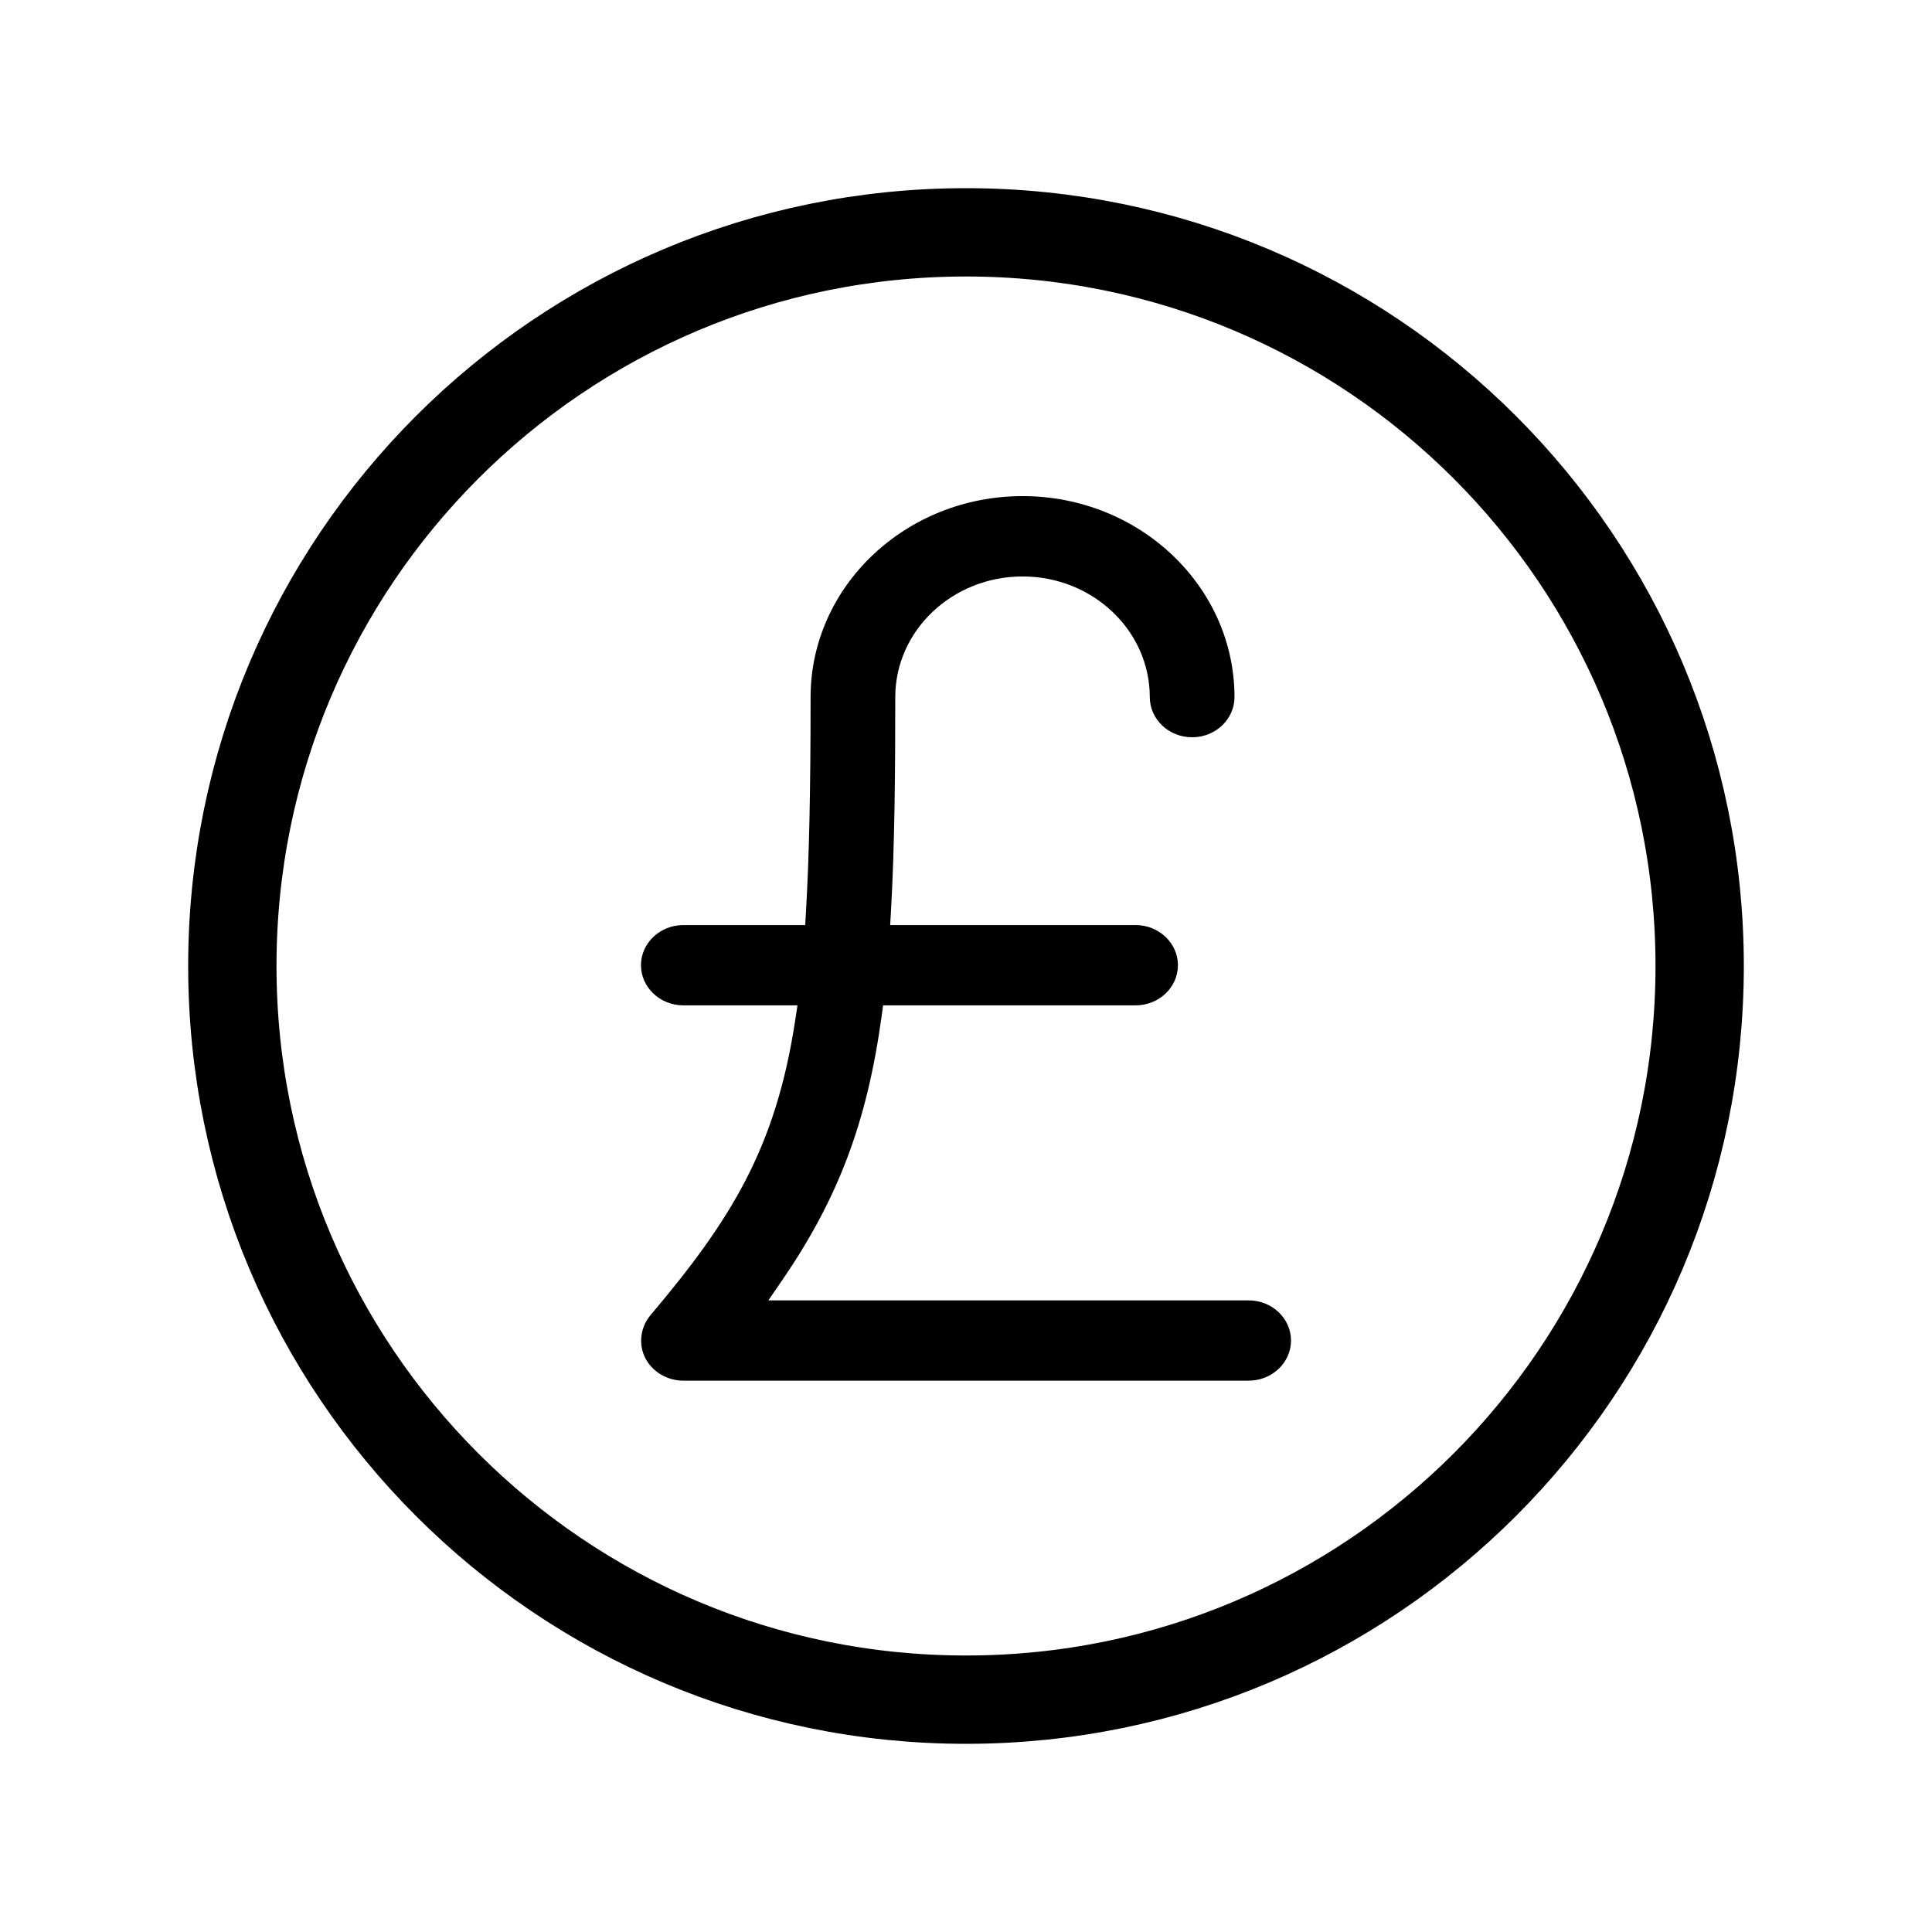
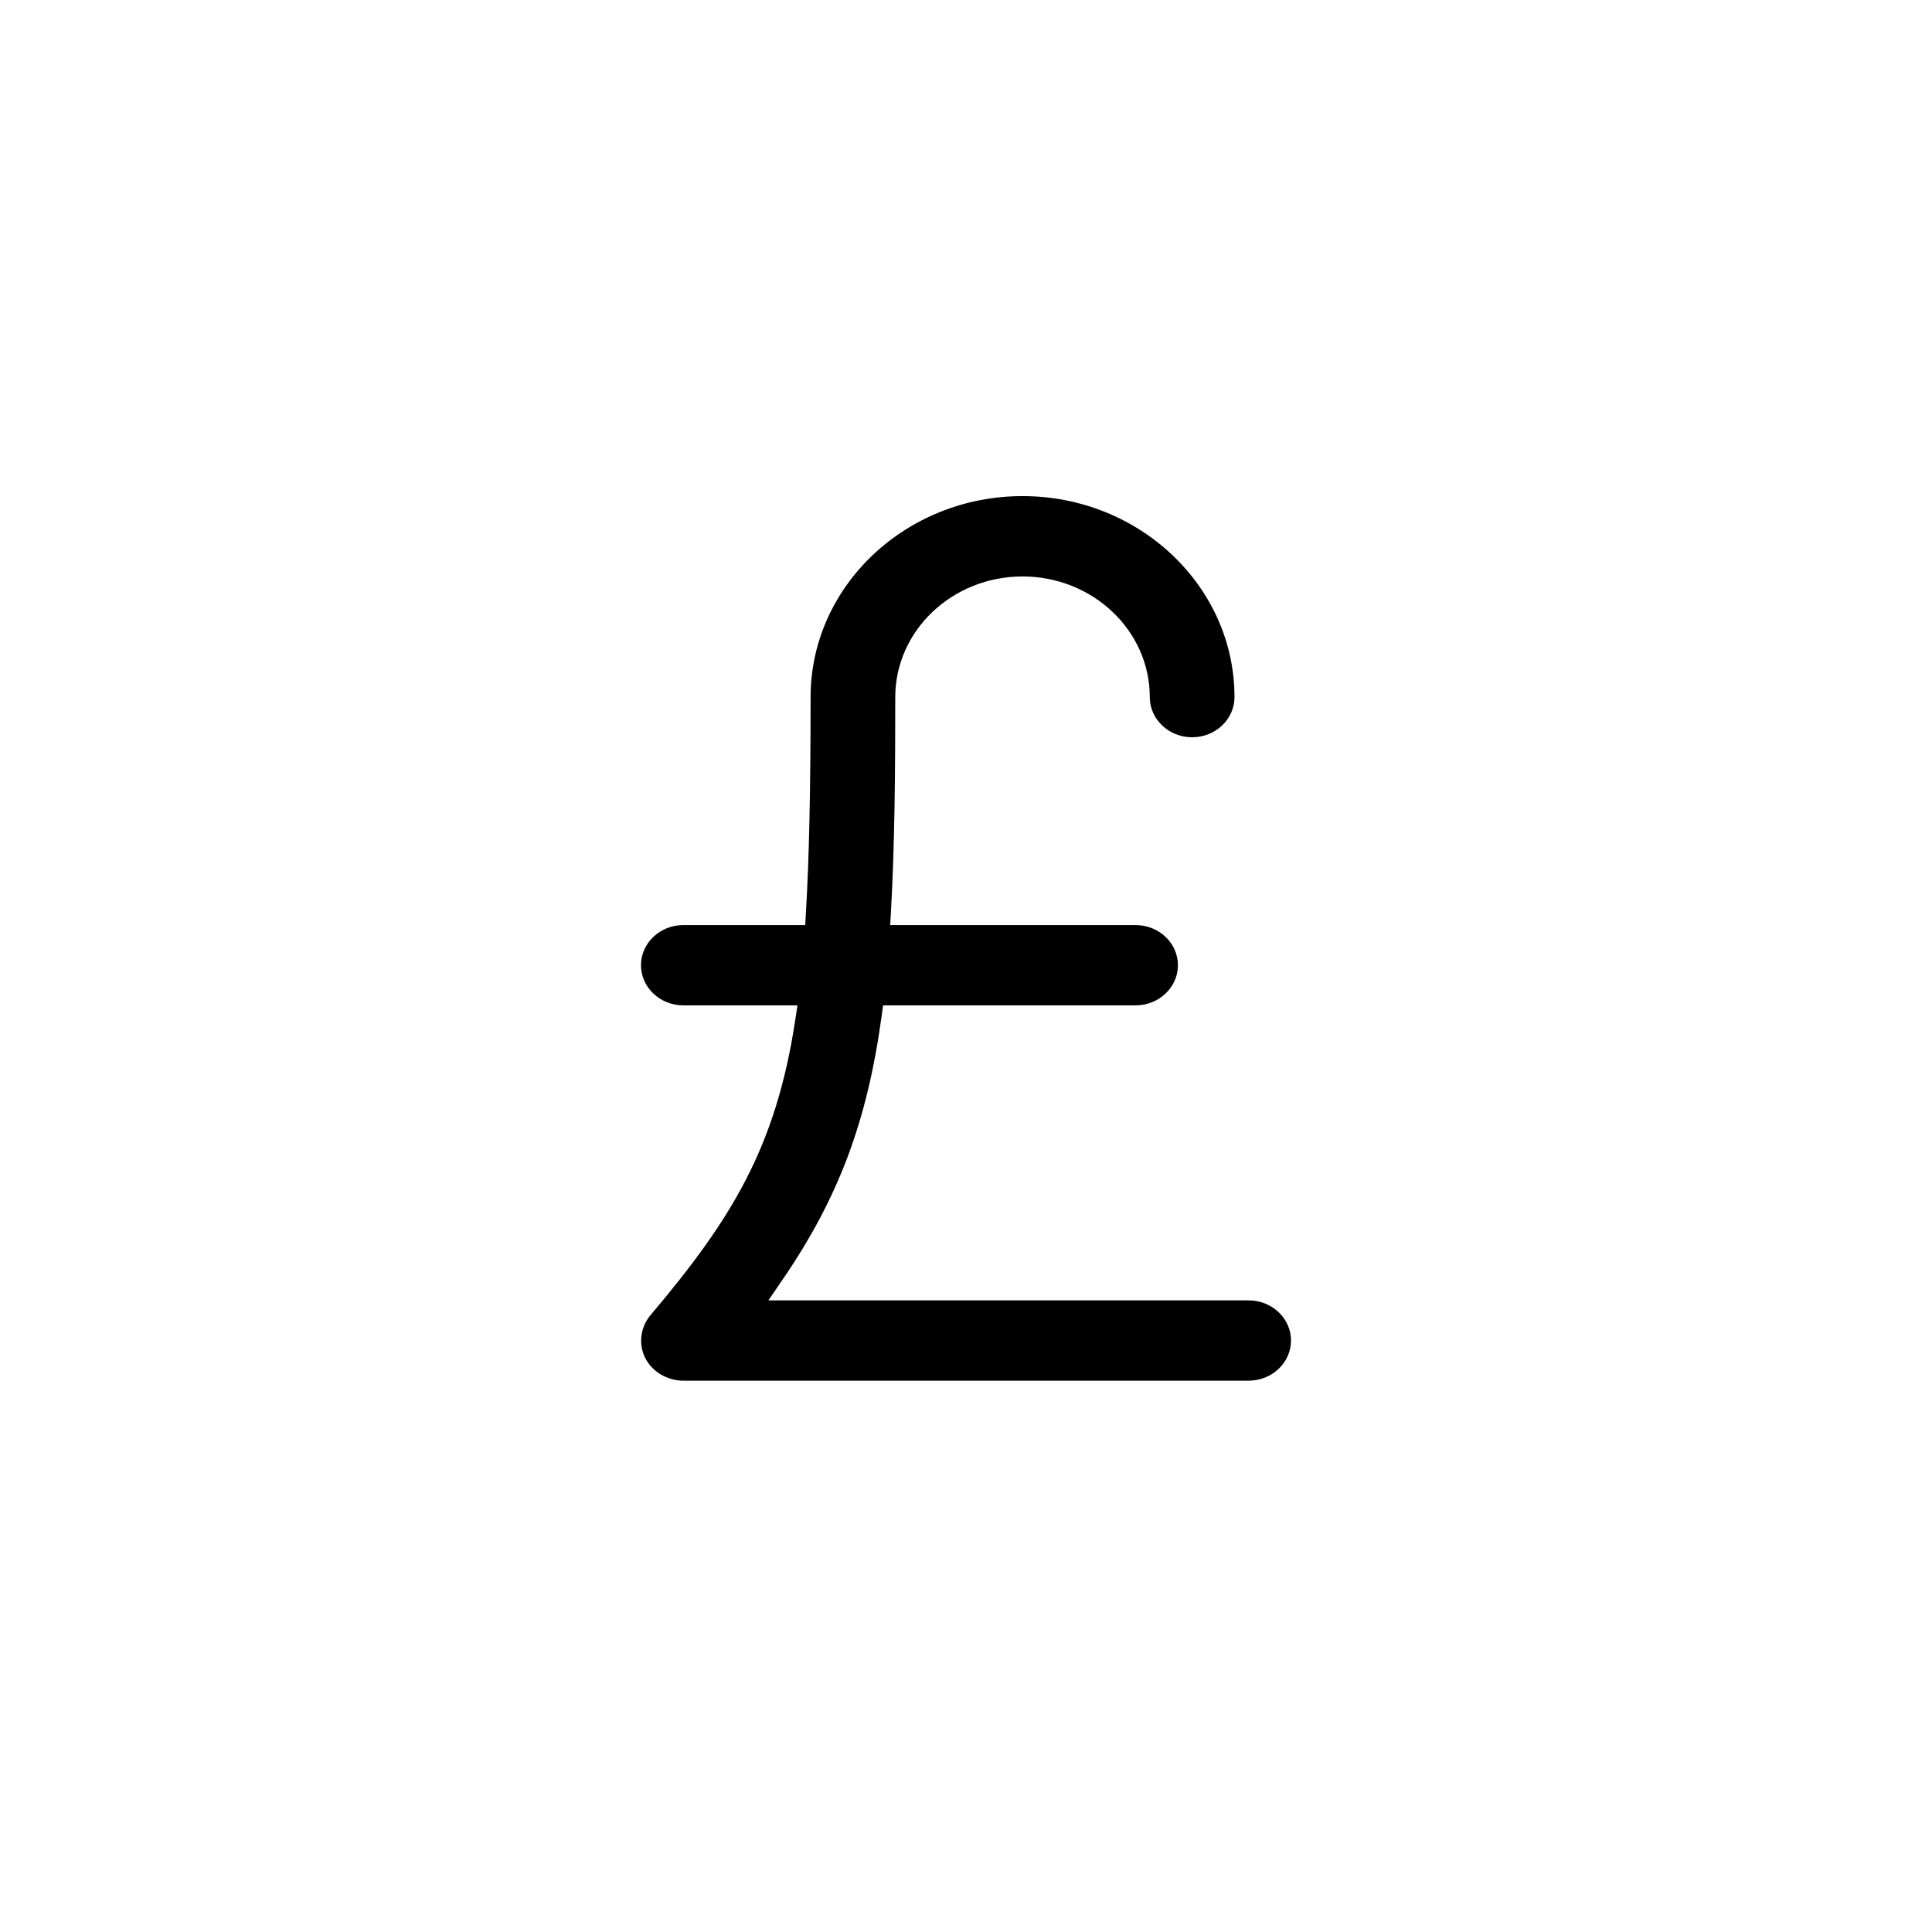
<svg xmlns="http://www.w3.org/2000/svg" width="100%" height="100%" viewBox="0 0 70 70" version="1.1" xml:space="preserve" style="fill-rule:evenodd;clip-rule:evenodd;">
  <g transform="matrix(1,0,0,1,45.242,20.884)">
    <path d="M0,26.231L-17.402,26.231L-16.886,25.477C-14.867,22.527 -13.83,19.771 -13.304,15.967L-13.246,15.542L-4.097,15.542C-3.251,15.542 -2.563,14.889 -2.563,14.088C-2.563,13.286 -3.251,12.633 -4.097,12.633L-12.989,12.633L-12.96,12.118C-12.824,9.742 -12.805,6.992 -12.805,4.375C-12.805,1.963 -10.736,0.002 -8.193,0.002C-5.651,0.002 -3.583,1.963 -3.583,4.375C-3.583,5.176 -2.894,5.829 -2.048,5.829C-1.203,5.829 -0.514,5.176 -0.514,4.375C-0.514,0.359 -3.959,-2.909 -8.193,-2.909C-12.428,-2.909 -15.873,0.359 -15.873,4.375C-15.873,7.759 -15.924,10.165 -16.041,12.171L-16.068,12.633L-20.484,12.633C-21.33,12.633 -22.018,13.286 -22.018,14.088C-22.018,14.889 -21.33,15.542 -20.484,15.542L-16.348,15.542L-16.433,16.1C-17.136,20.709 -18.752,23.312 -21.682,26.777C-22.042,27.214 -22.115,27.821 -21.864,28.319C-21.611,28.817 -21.069,29.14 -20.484,29.14L0,29.14C0.845,29.14 1.534,28.487 1.534,27.686C1.534,26.884 0.845,26.231 0,26.231" style="fill-rule:nonzero;" />
  </g>
  <g transform="matrix(1,0,0,1,35,8.418)">
-     <path d="M0,53.164C14.681,53.164 26.582,41.263 26.582,26.582C26.582,11.901 14.681,0 0,0C-14.681,0 -26.582,11.901 -26.582,26.582C-26.582,41.263 -14.681,53.164 0,53.164Z" style="fill:none;fill-rule:nonzero;stroke:black;stroke-width:3.2px;" />
-   </g>
+     </g>
</svg>